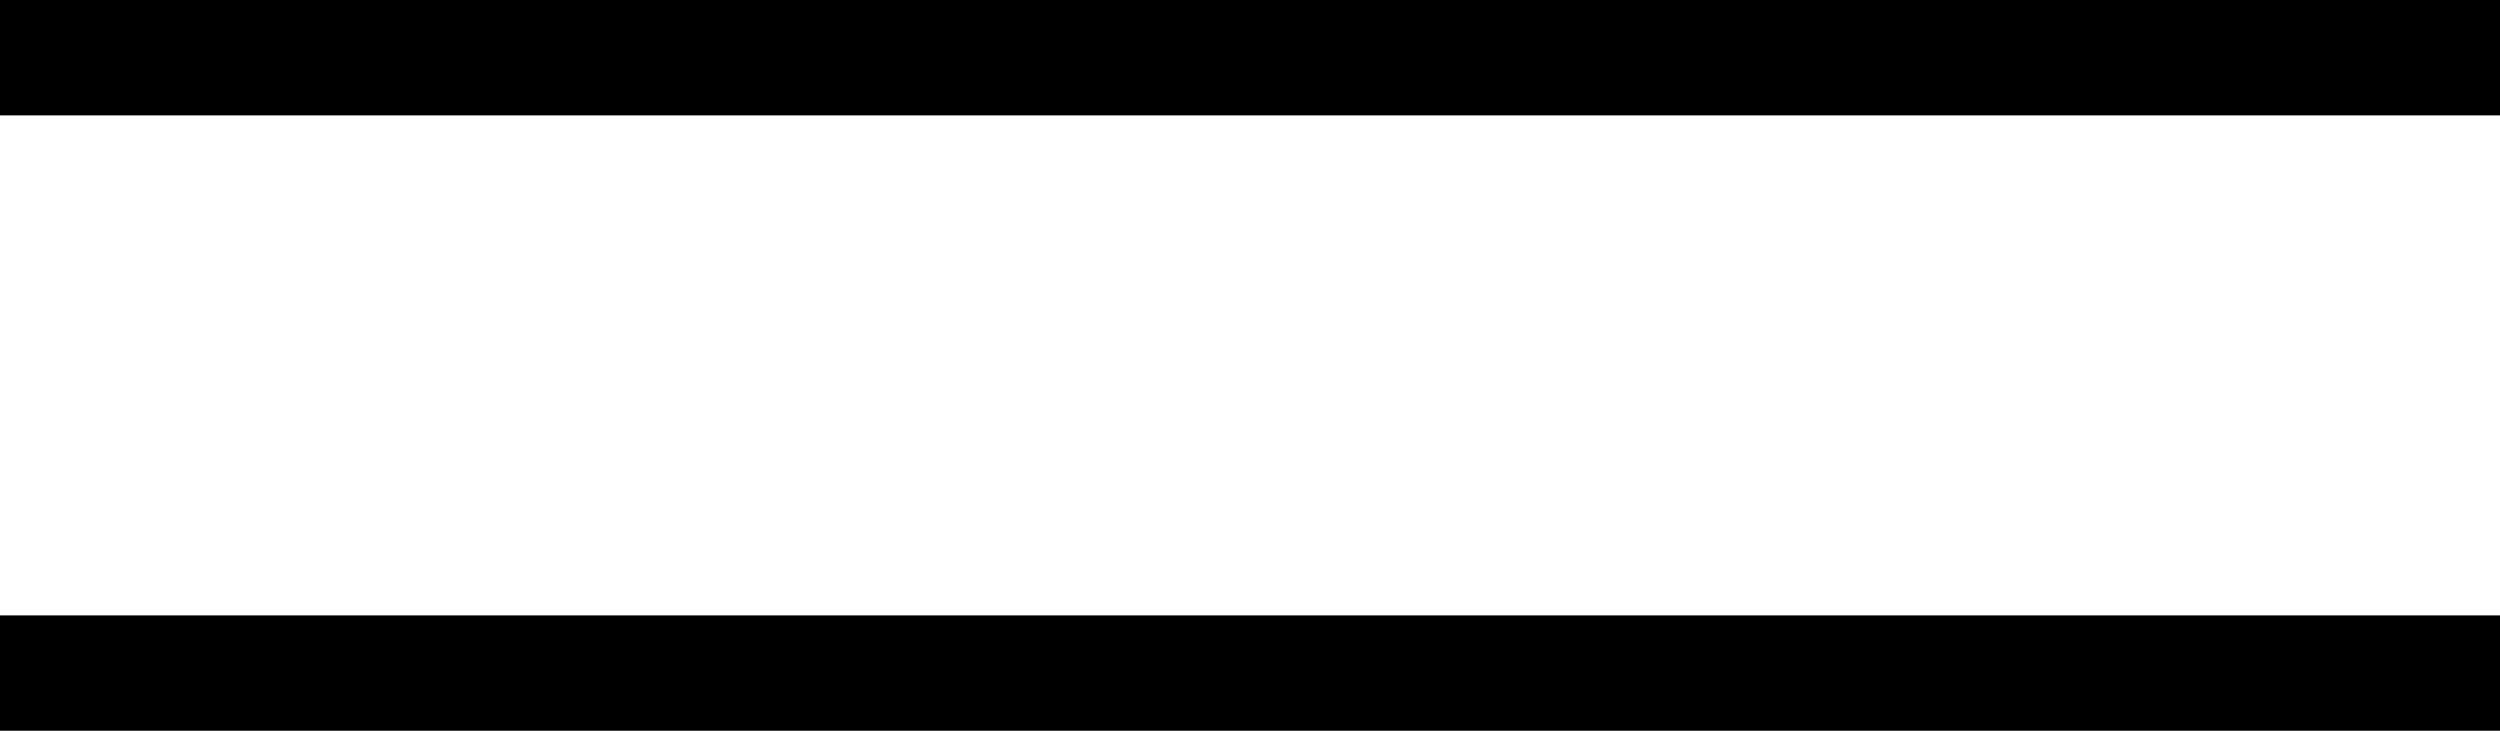
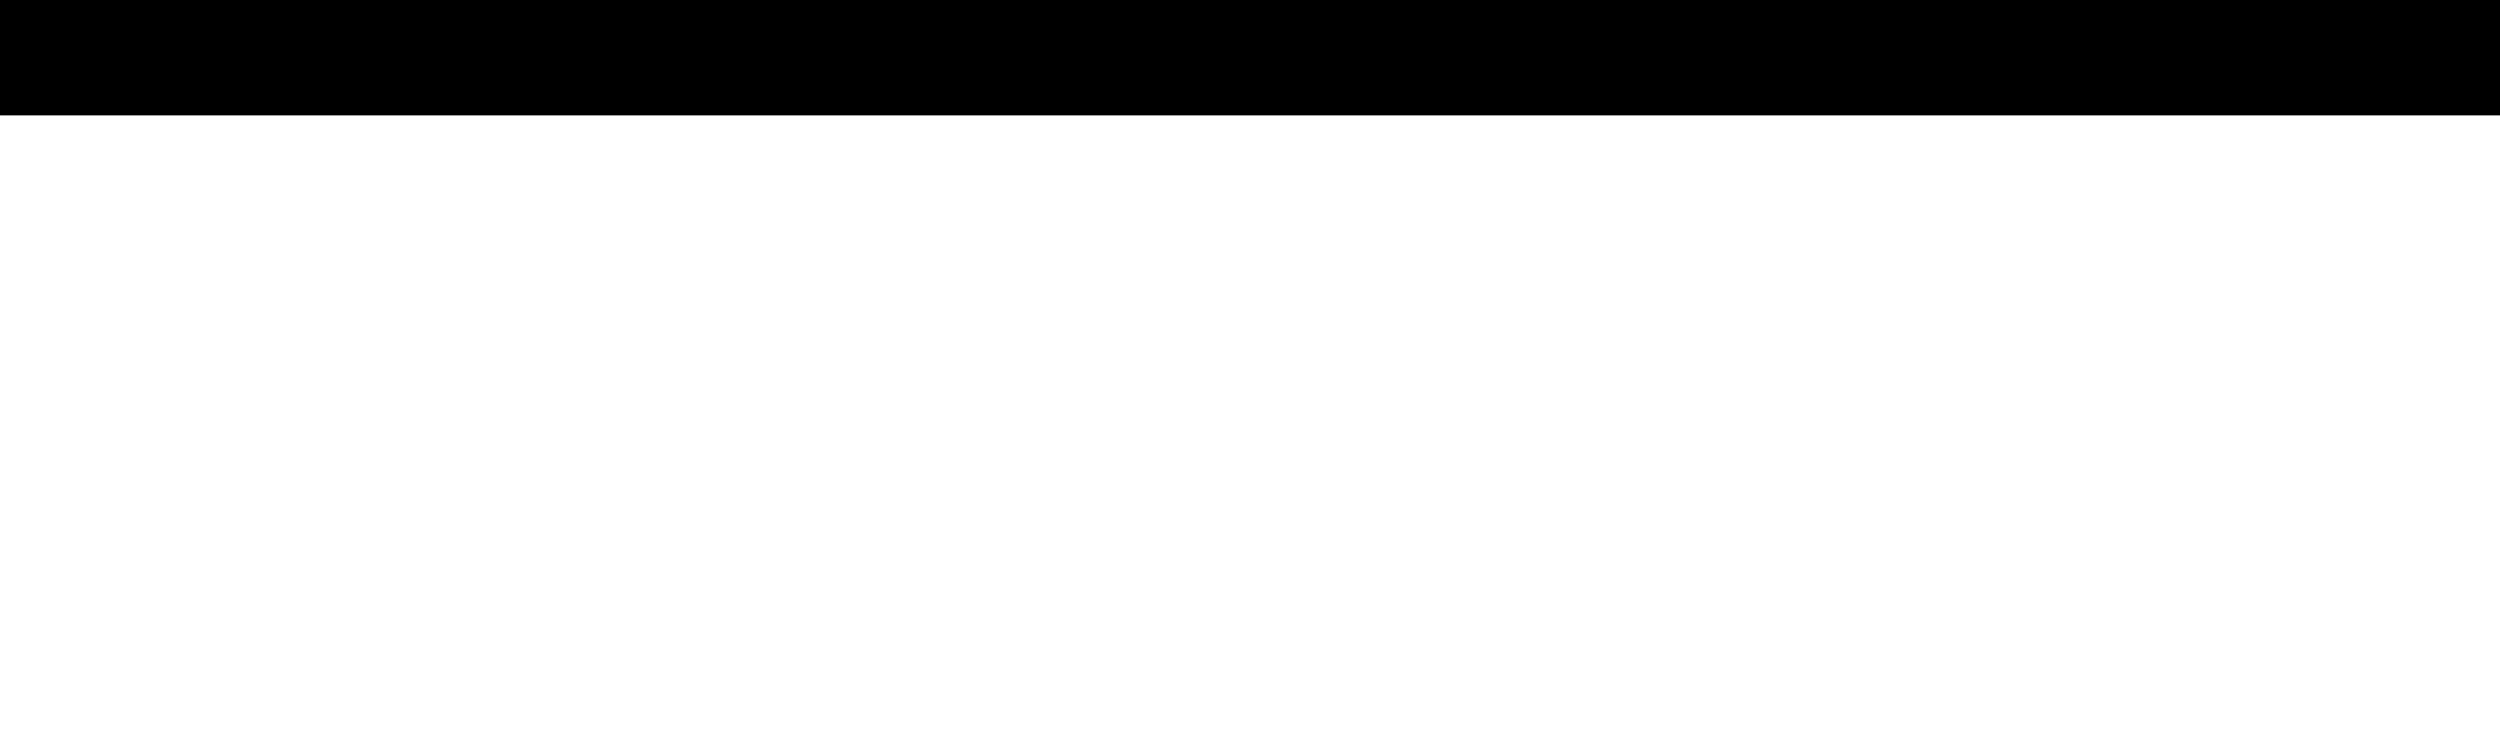
<svg xmlns="http://www.w3.org/2000/svg" id="_レイヤー_1" version="1.1" viewBox="0 0 65 19">
  <g id="_グループ_5">
    <rect id="_長方形_13" width="65" height="3" />
-     <rect id="_長方形_14" y="16" width="65" height="3" />
  </g>
</svg>